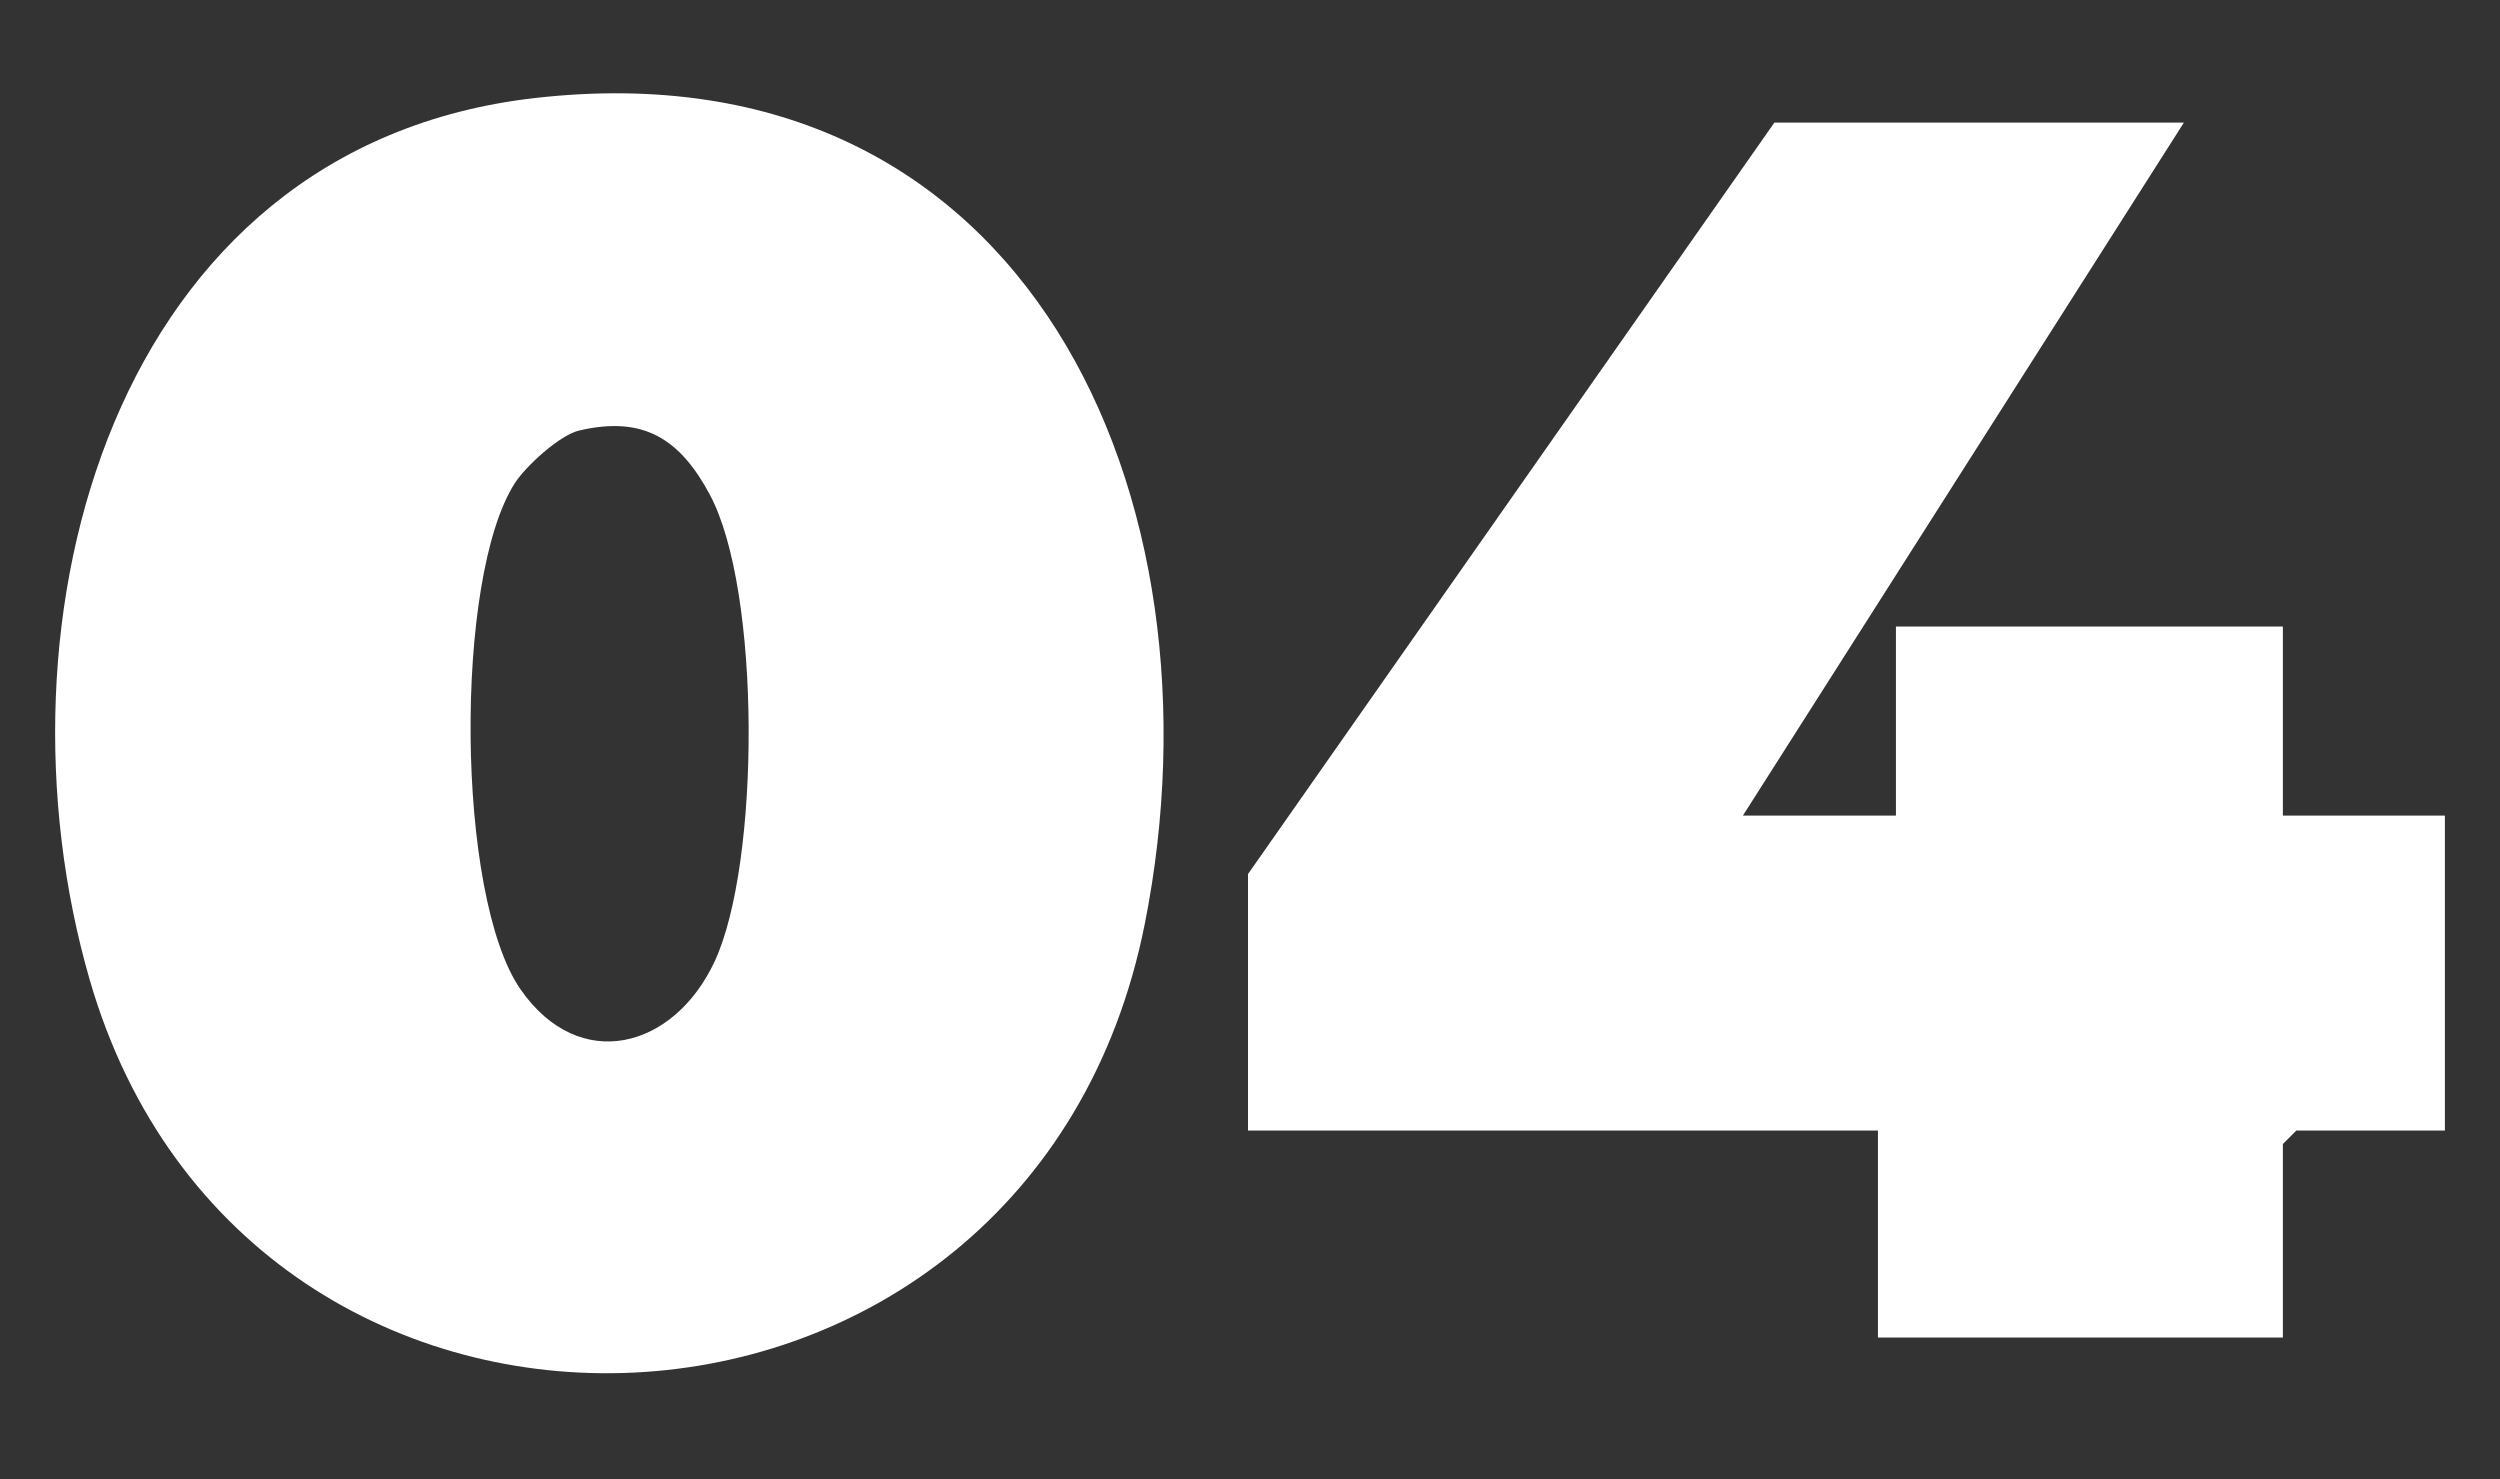
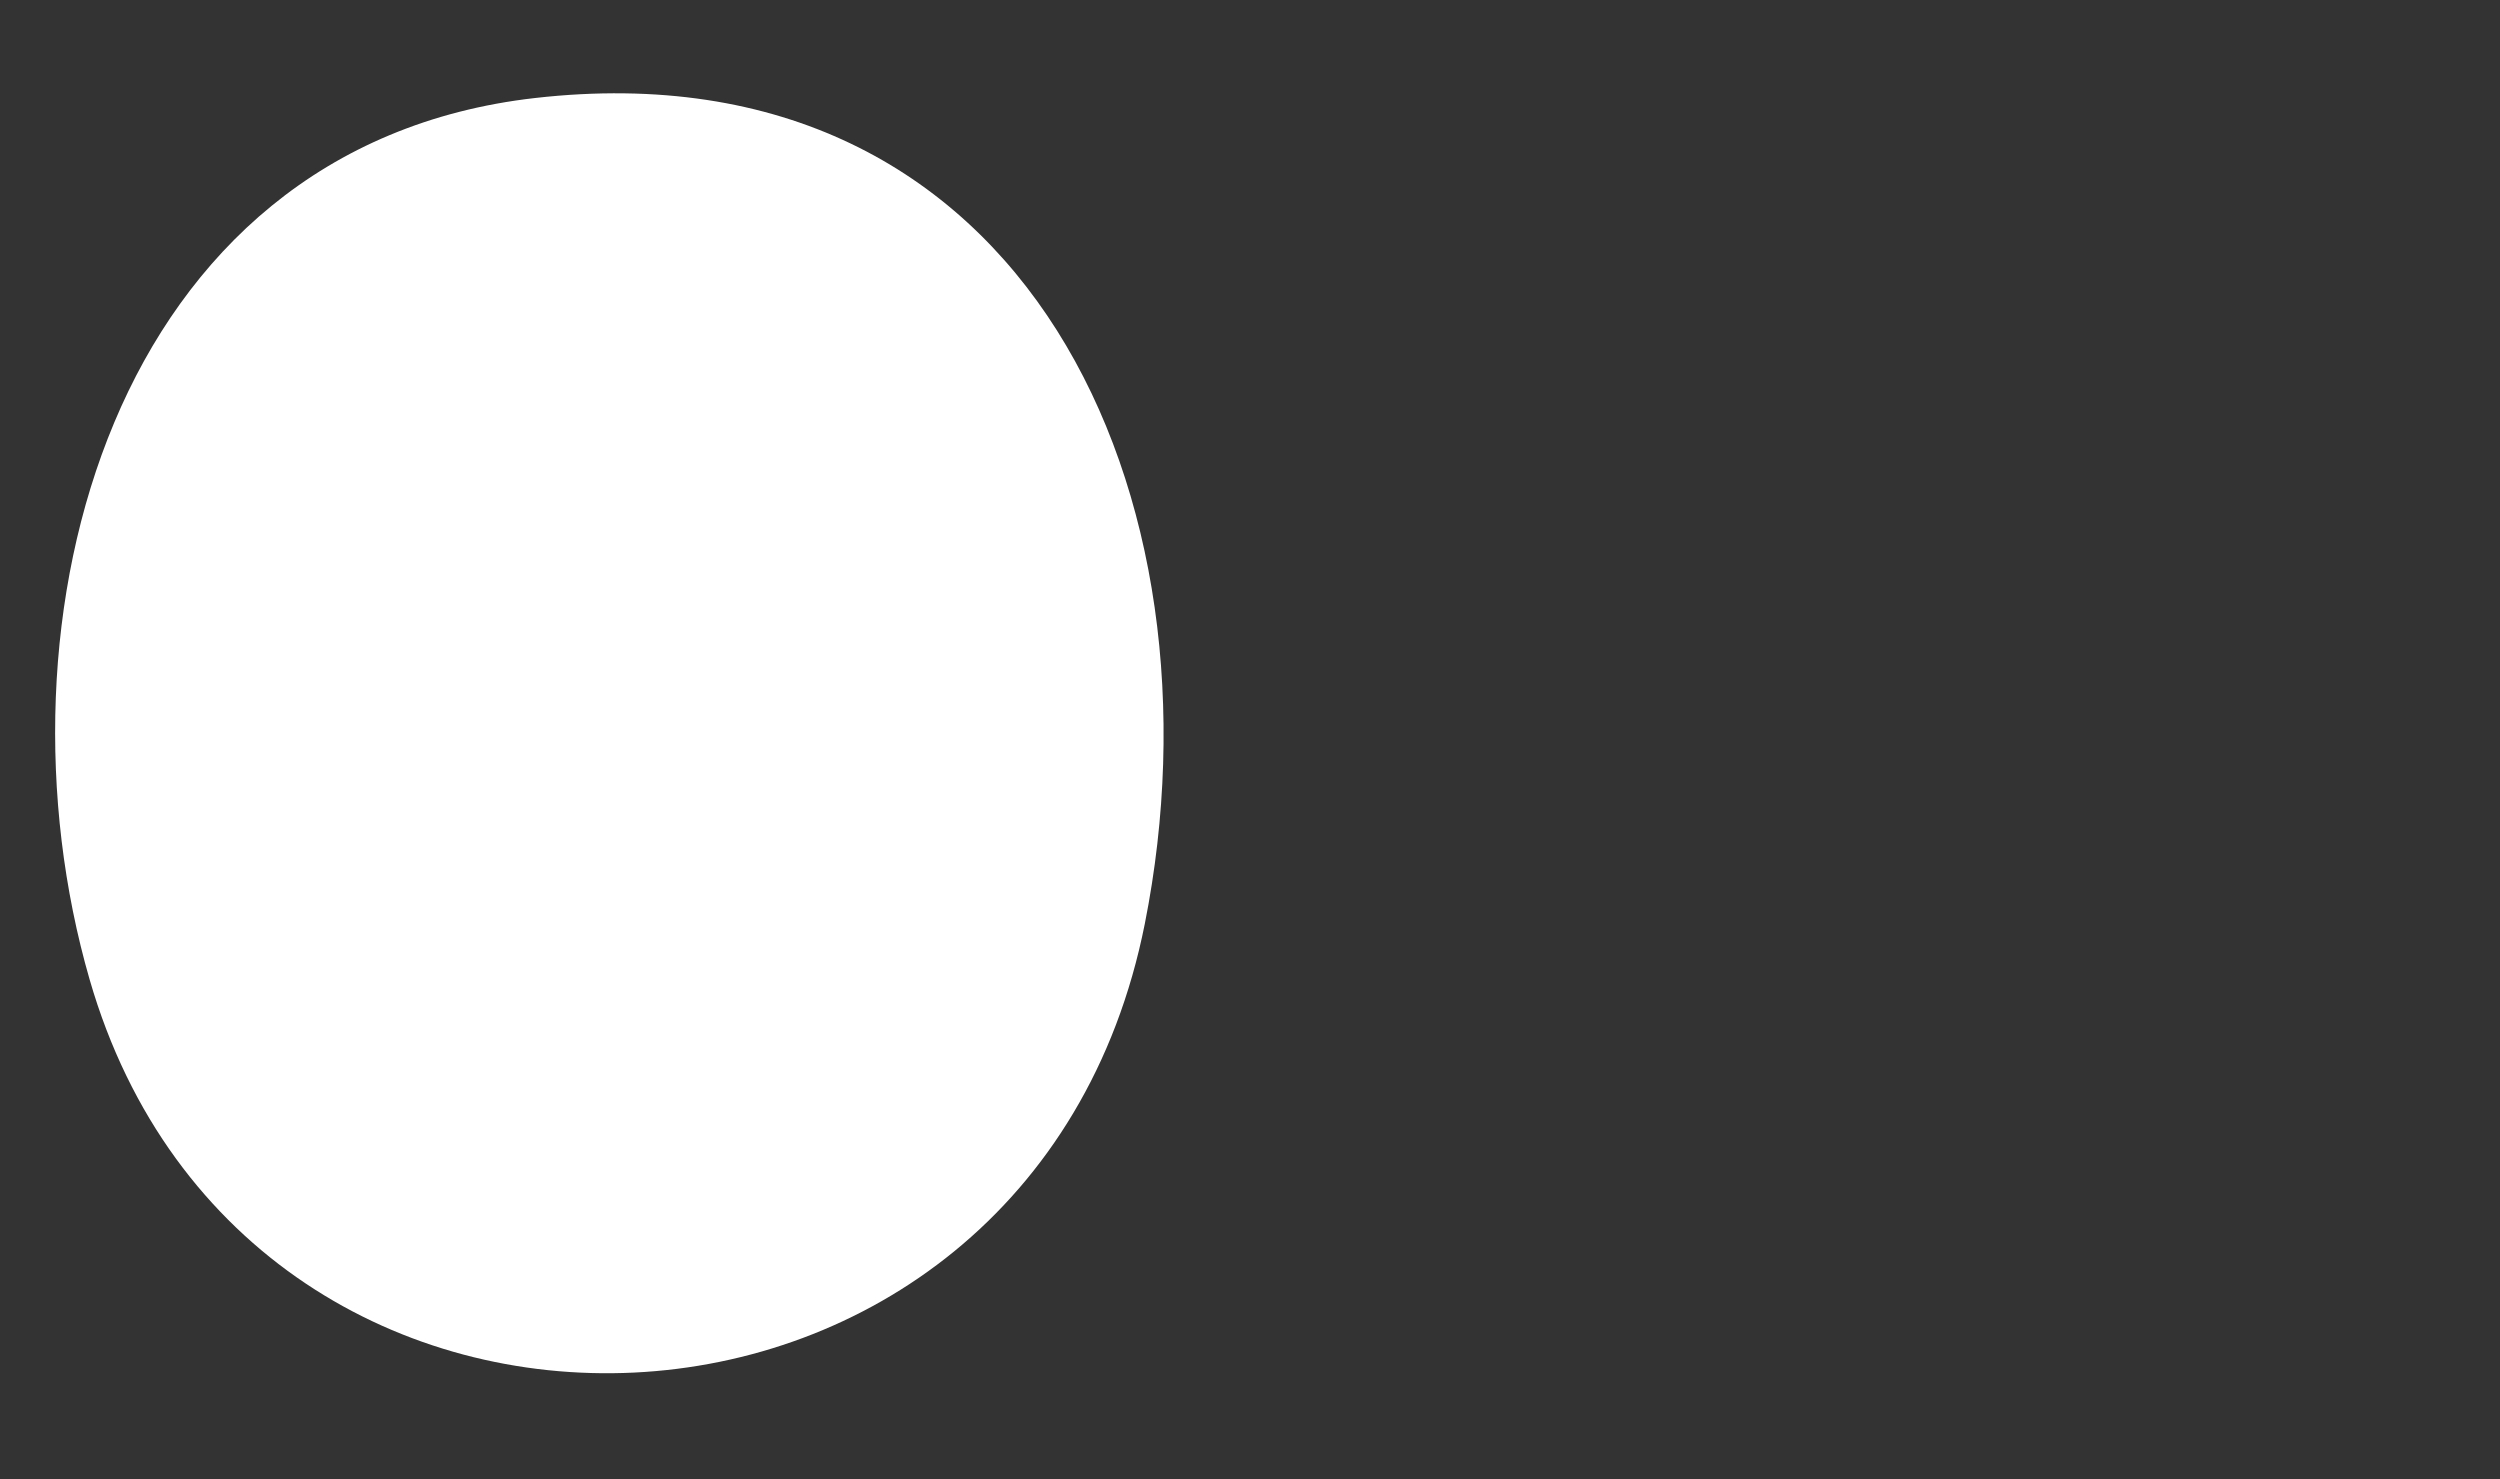
<svg xmlns="http://www.w3.org/2000/svg" id="Layer_1" version="1.1" viewBox="0 0 289 171">
  <rect x="0" y="0" width="289" height="171" fill="#333333" stroke="none" />
  <defs>
    <style>
      .st0 {
        fill: #fff;
      }
    </style>
  </defs>
-   <path class="st0" d="M61.85,11.33c57.11-6.5,80.26,46.3,70.49,95.46-13.15,66.15-103.61,70.05-121.98,6.44C-1.61,71.81,12.76,16.92,61.85,11.33ZM66.98,49.76c-2.29.53-6.2,4.13-7.45,6.07-7.06,10.93-6.83,47.8.65,58.55,6.81,9.79,17.73,6.85,22.43-3.23,5.29-11.34,5.39-42.92-.57-54-3.38-6.29-7.54-9.14-15.05-7.39Z" />
-   <polygon class="st0" points="252.46 14.17 201.48 94.28 219.17 94.28 219.17 72.43 263.9 72.43 263.9 94.28 282.63 94.28 282.63 130.69 265.46 130.69 263.9 132.25 263.9 154.62 217.09 154.62 217.09 130.69 144.27 130.69 144.27 101.04 205.12 14.17 252.46 14.17" />
+   <path class="st0" d="M61.85,11.33c57.11-6.5,80.26,46.3,70.49,95.46-13.15,66.15-103.61,70.05-121.98,6.44C-1.61,71.81,12.76,16.92,61.85,11.33ZM66.98,49.76Z" />
</svg>